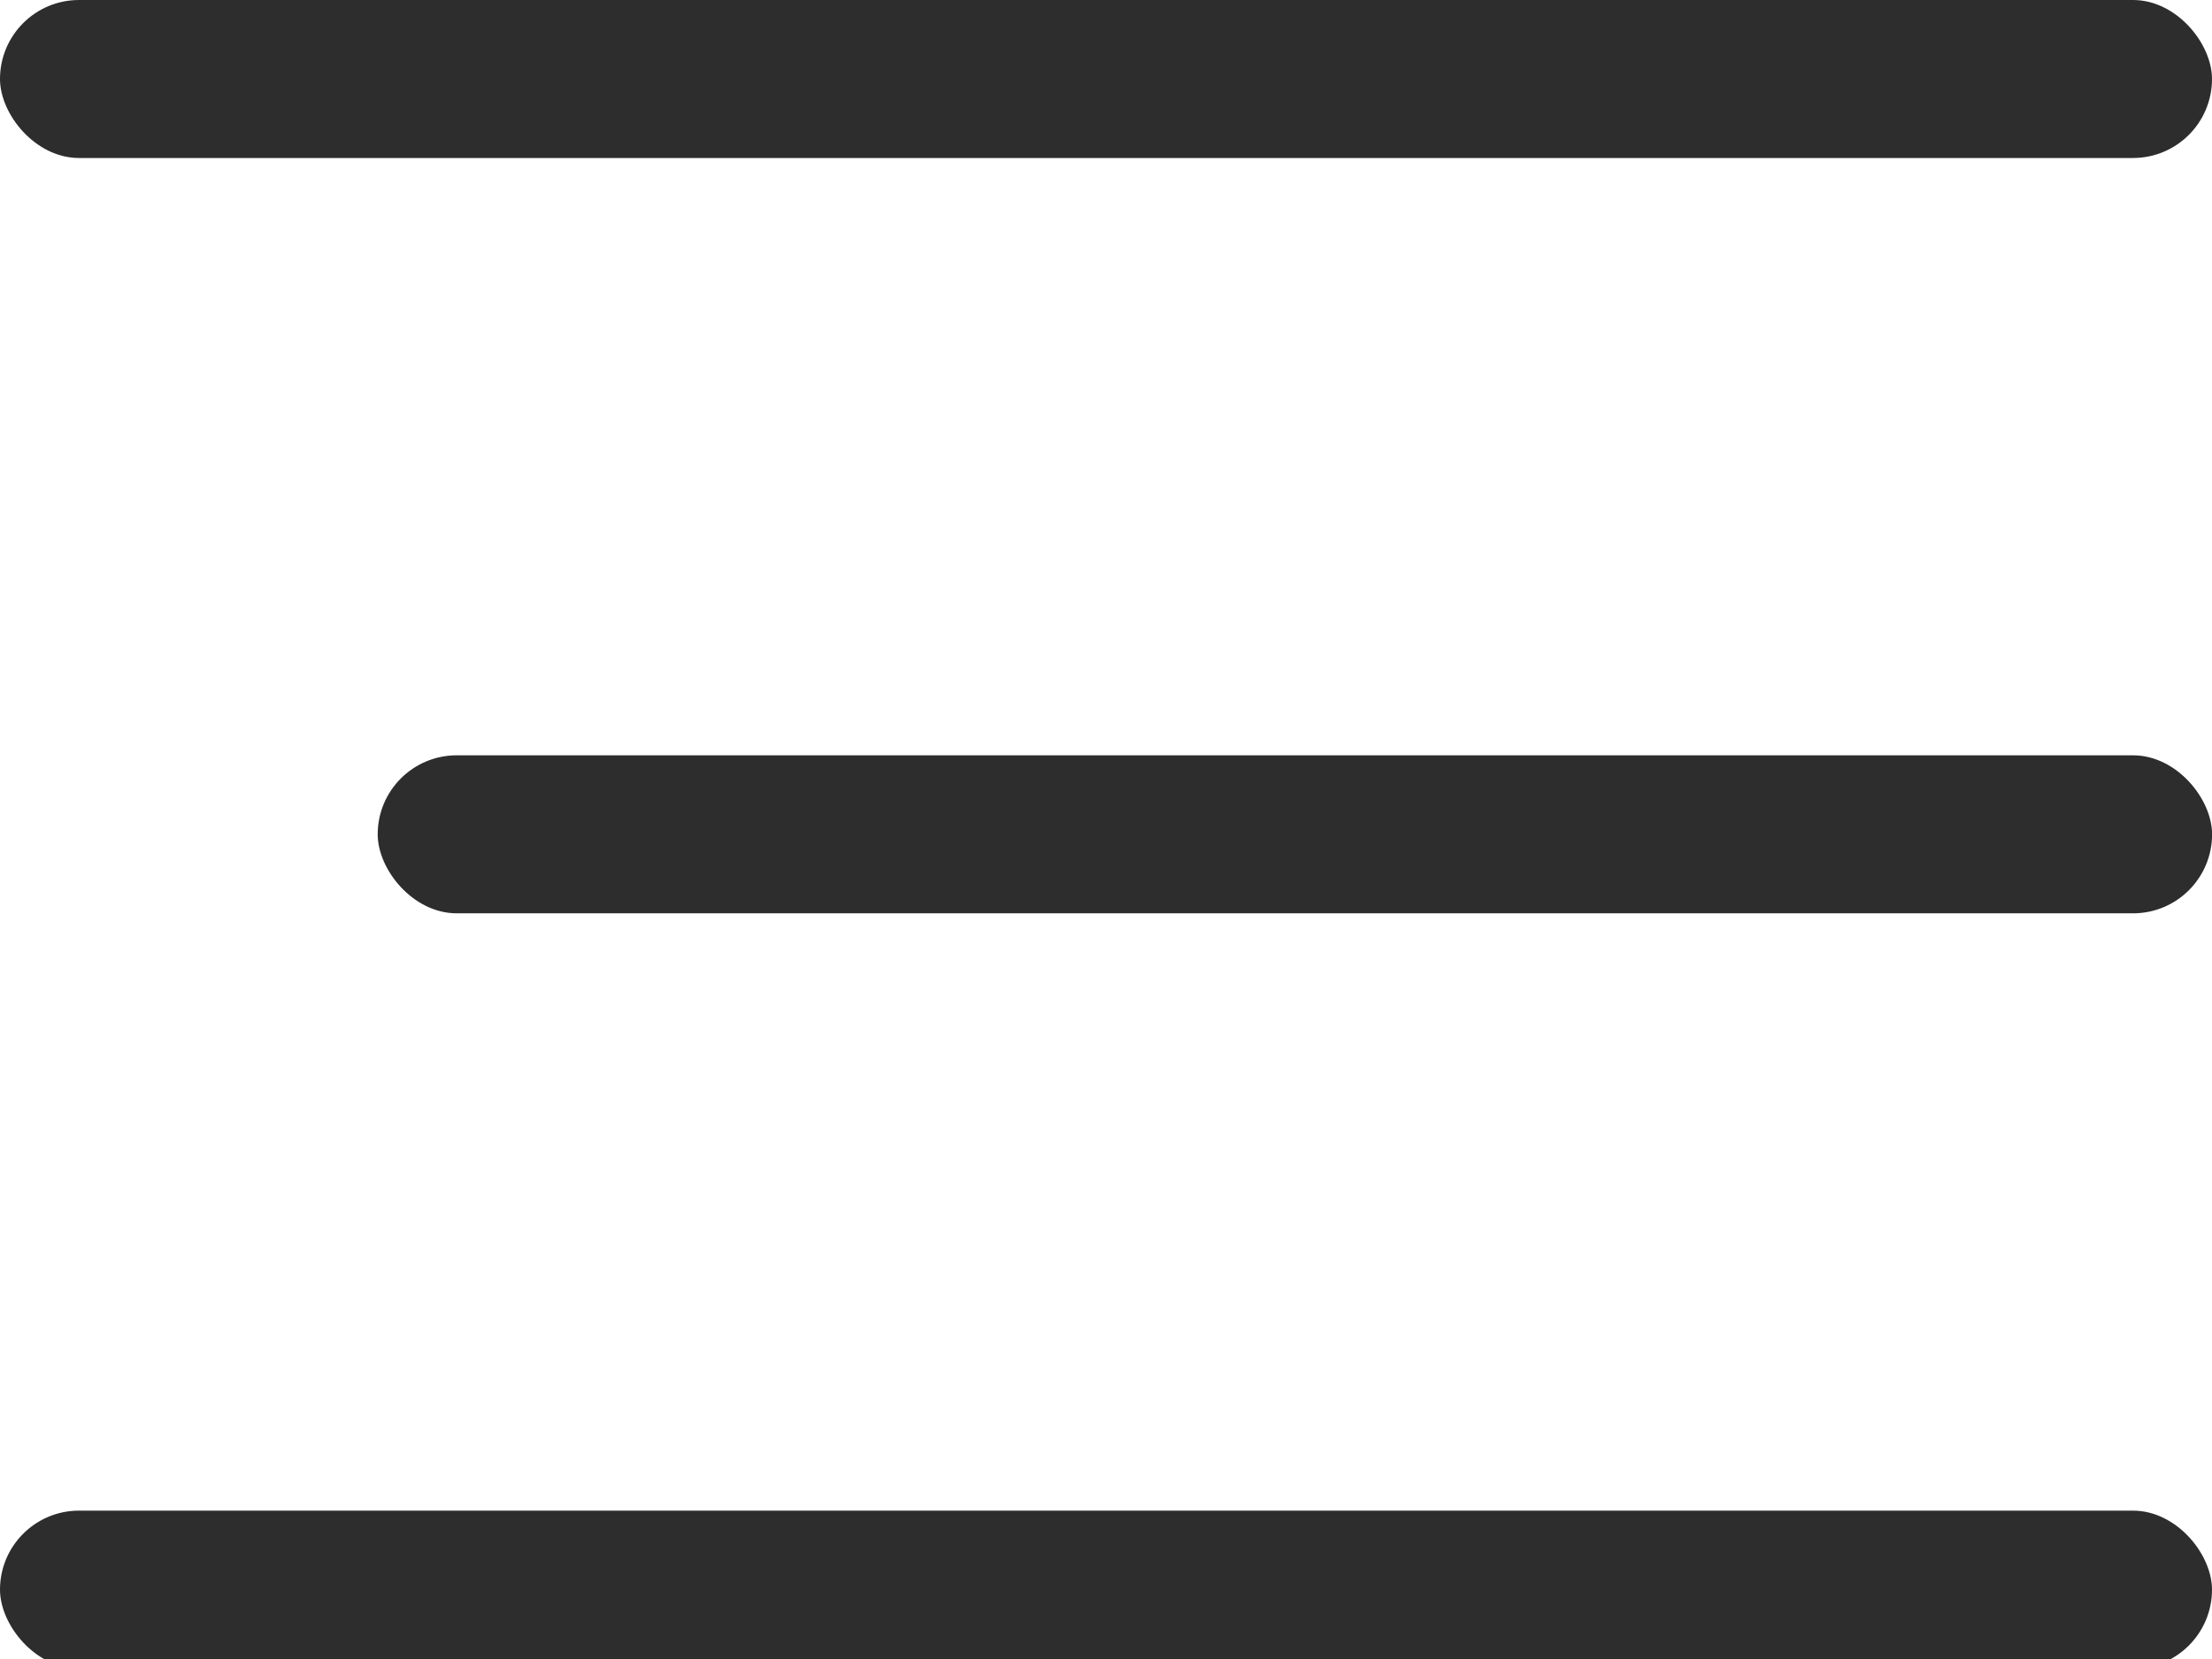
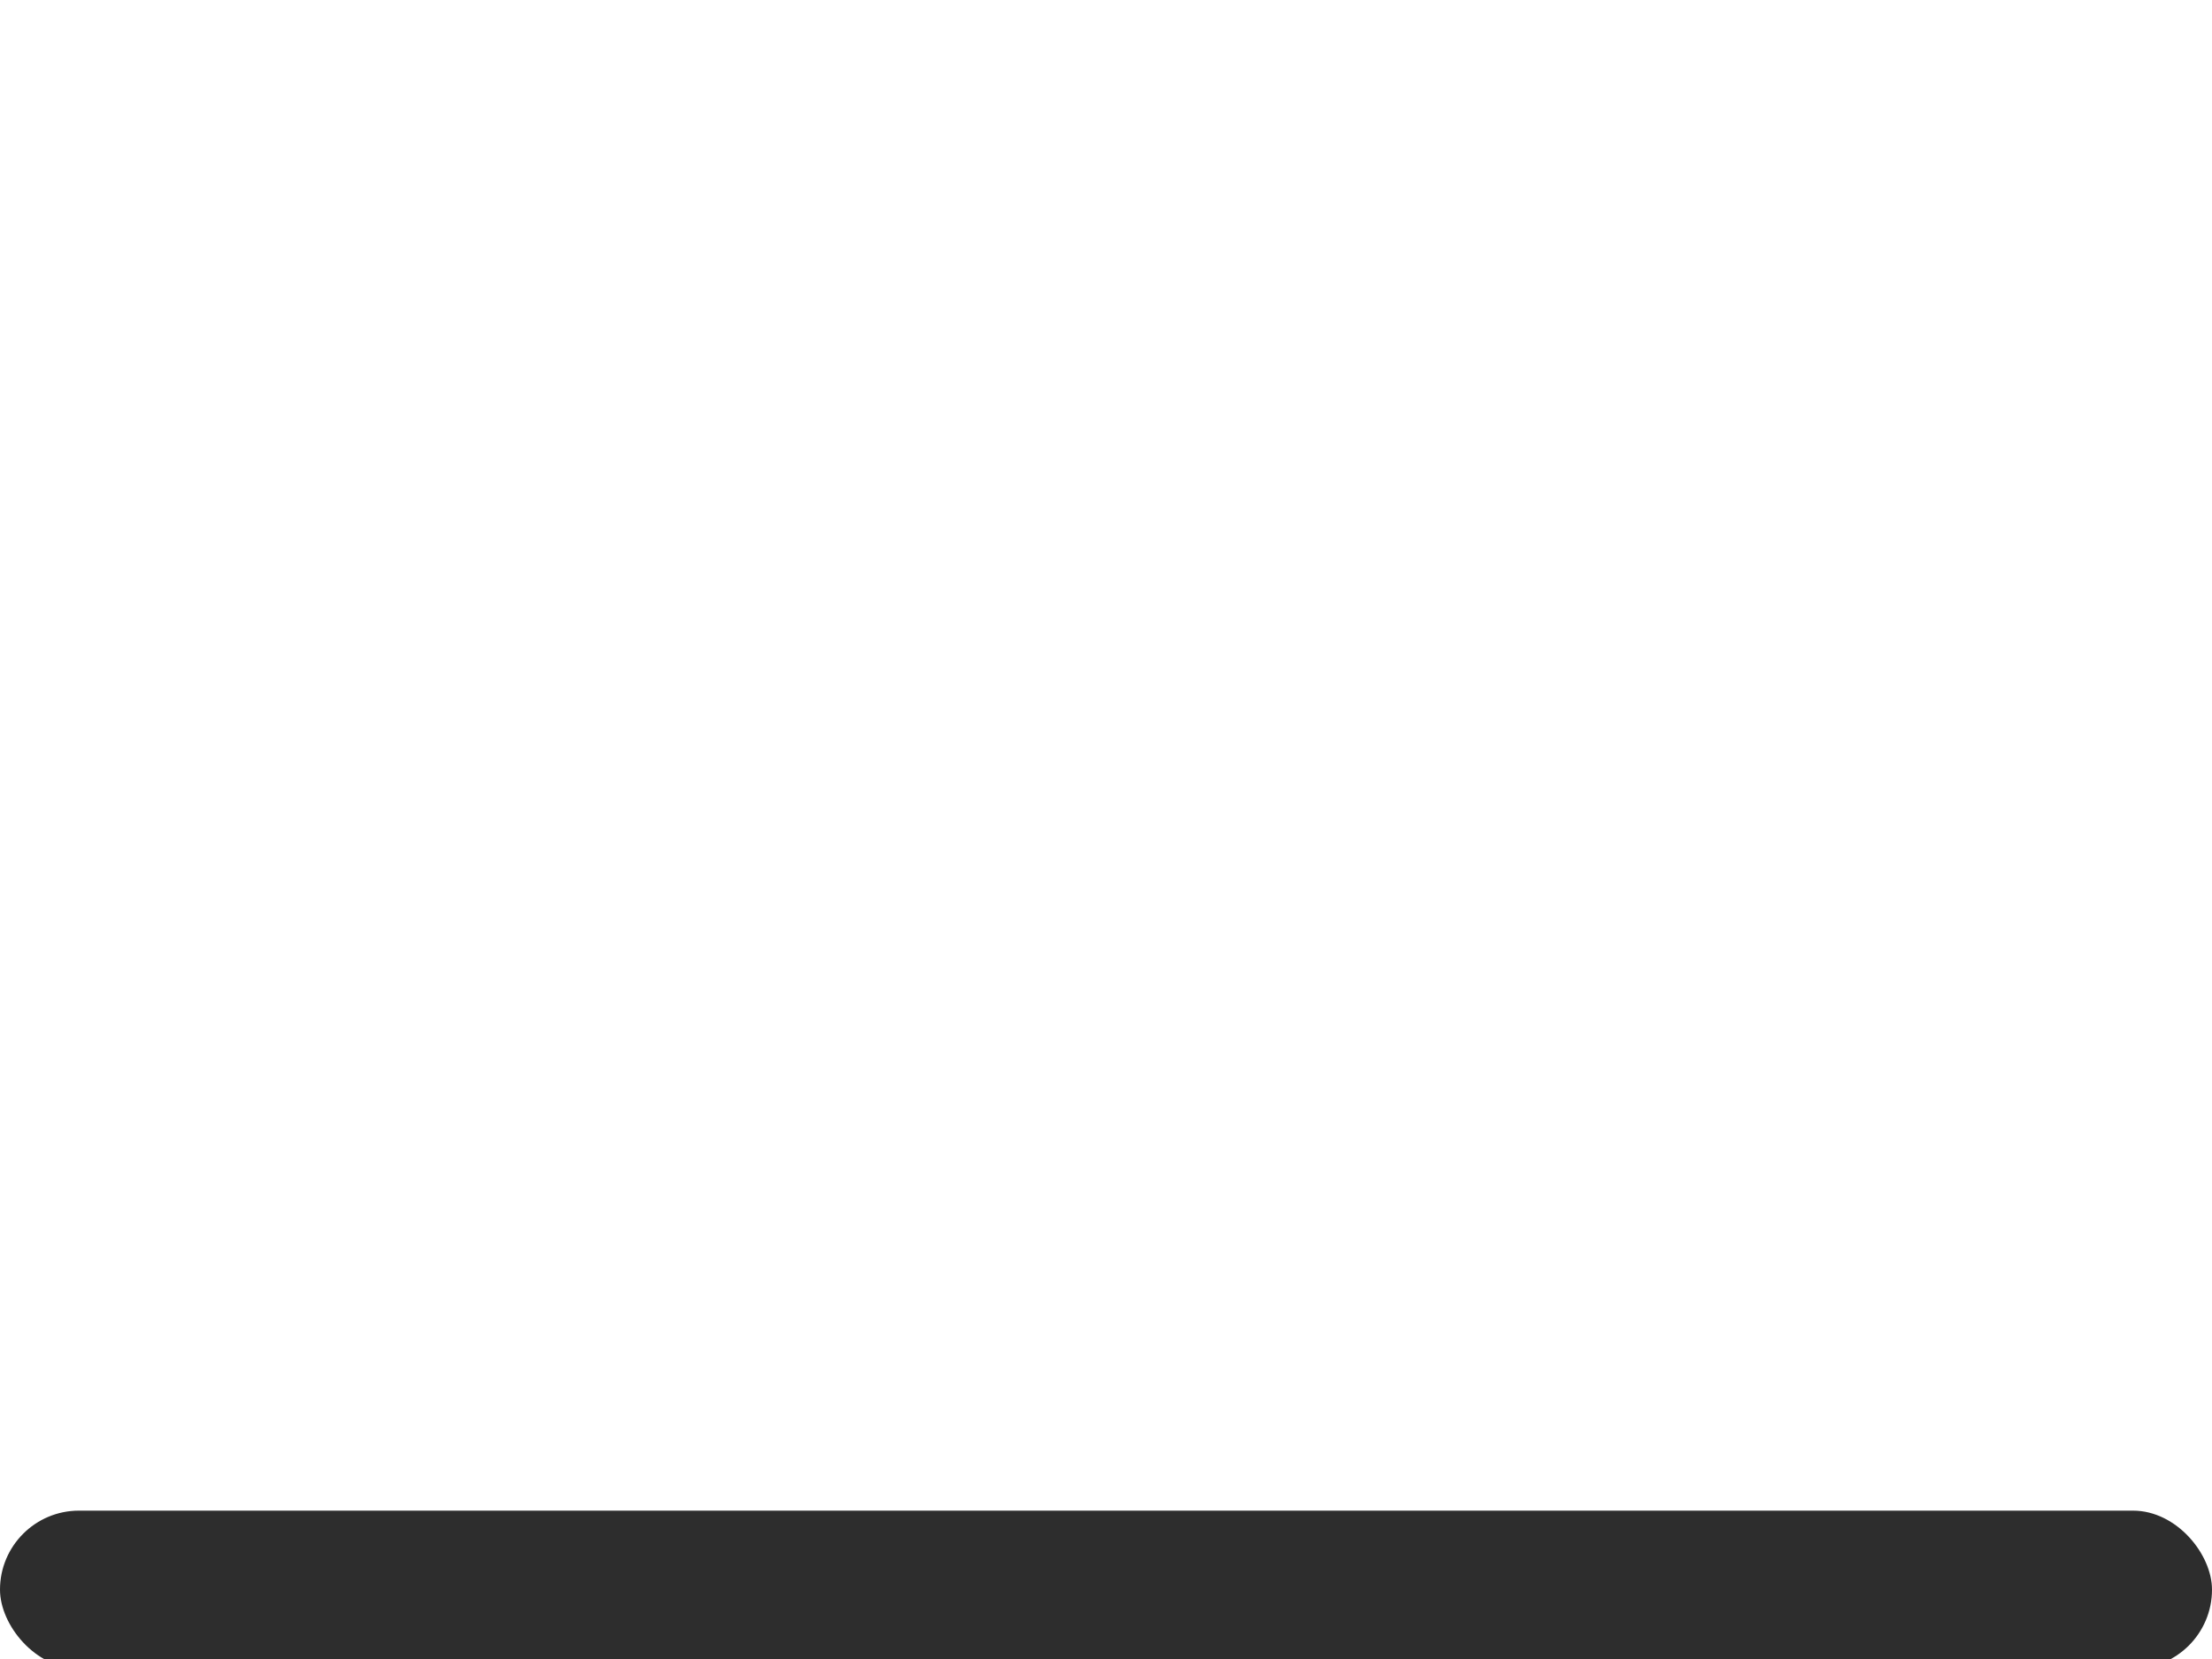
<svg xmlns="http://www.w3.org/2000/svg" width="28" height="21" viewBox="0 0 28 21" fill="none">
  <g clip-path="url(#clip0_353_2158)">
-     <rect width="28" height="2" rx="1" fill="#2D2D2D" />
-     <rect x="4.781" y="9.561" width="23.22" height="2" rx="1" fill="#2D2D2D" />
    <rect y="19.122" width="28" height="2" rx="1" fill="#2D2D2D" />
  </g>
  <defs>
    <clipPath id="clip0_353_2158">
      <rect width="28" height="21" fill="white" />
    </clipPath>
  </defs>
</svg>